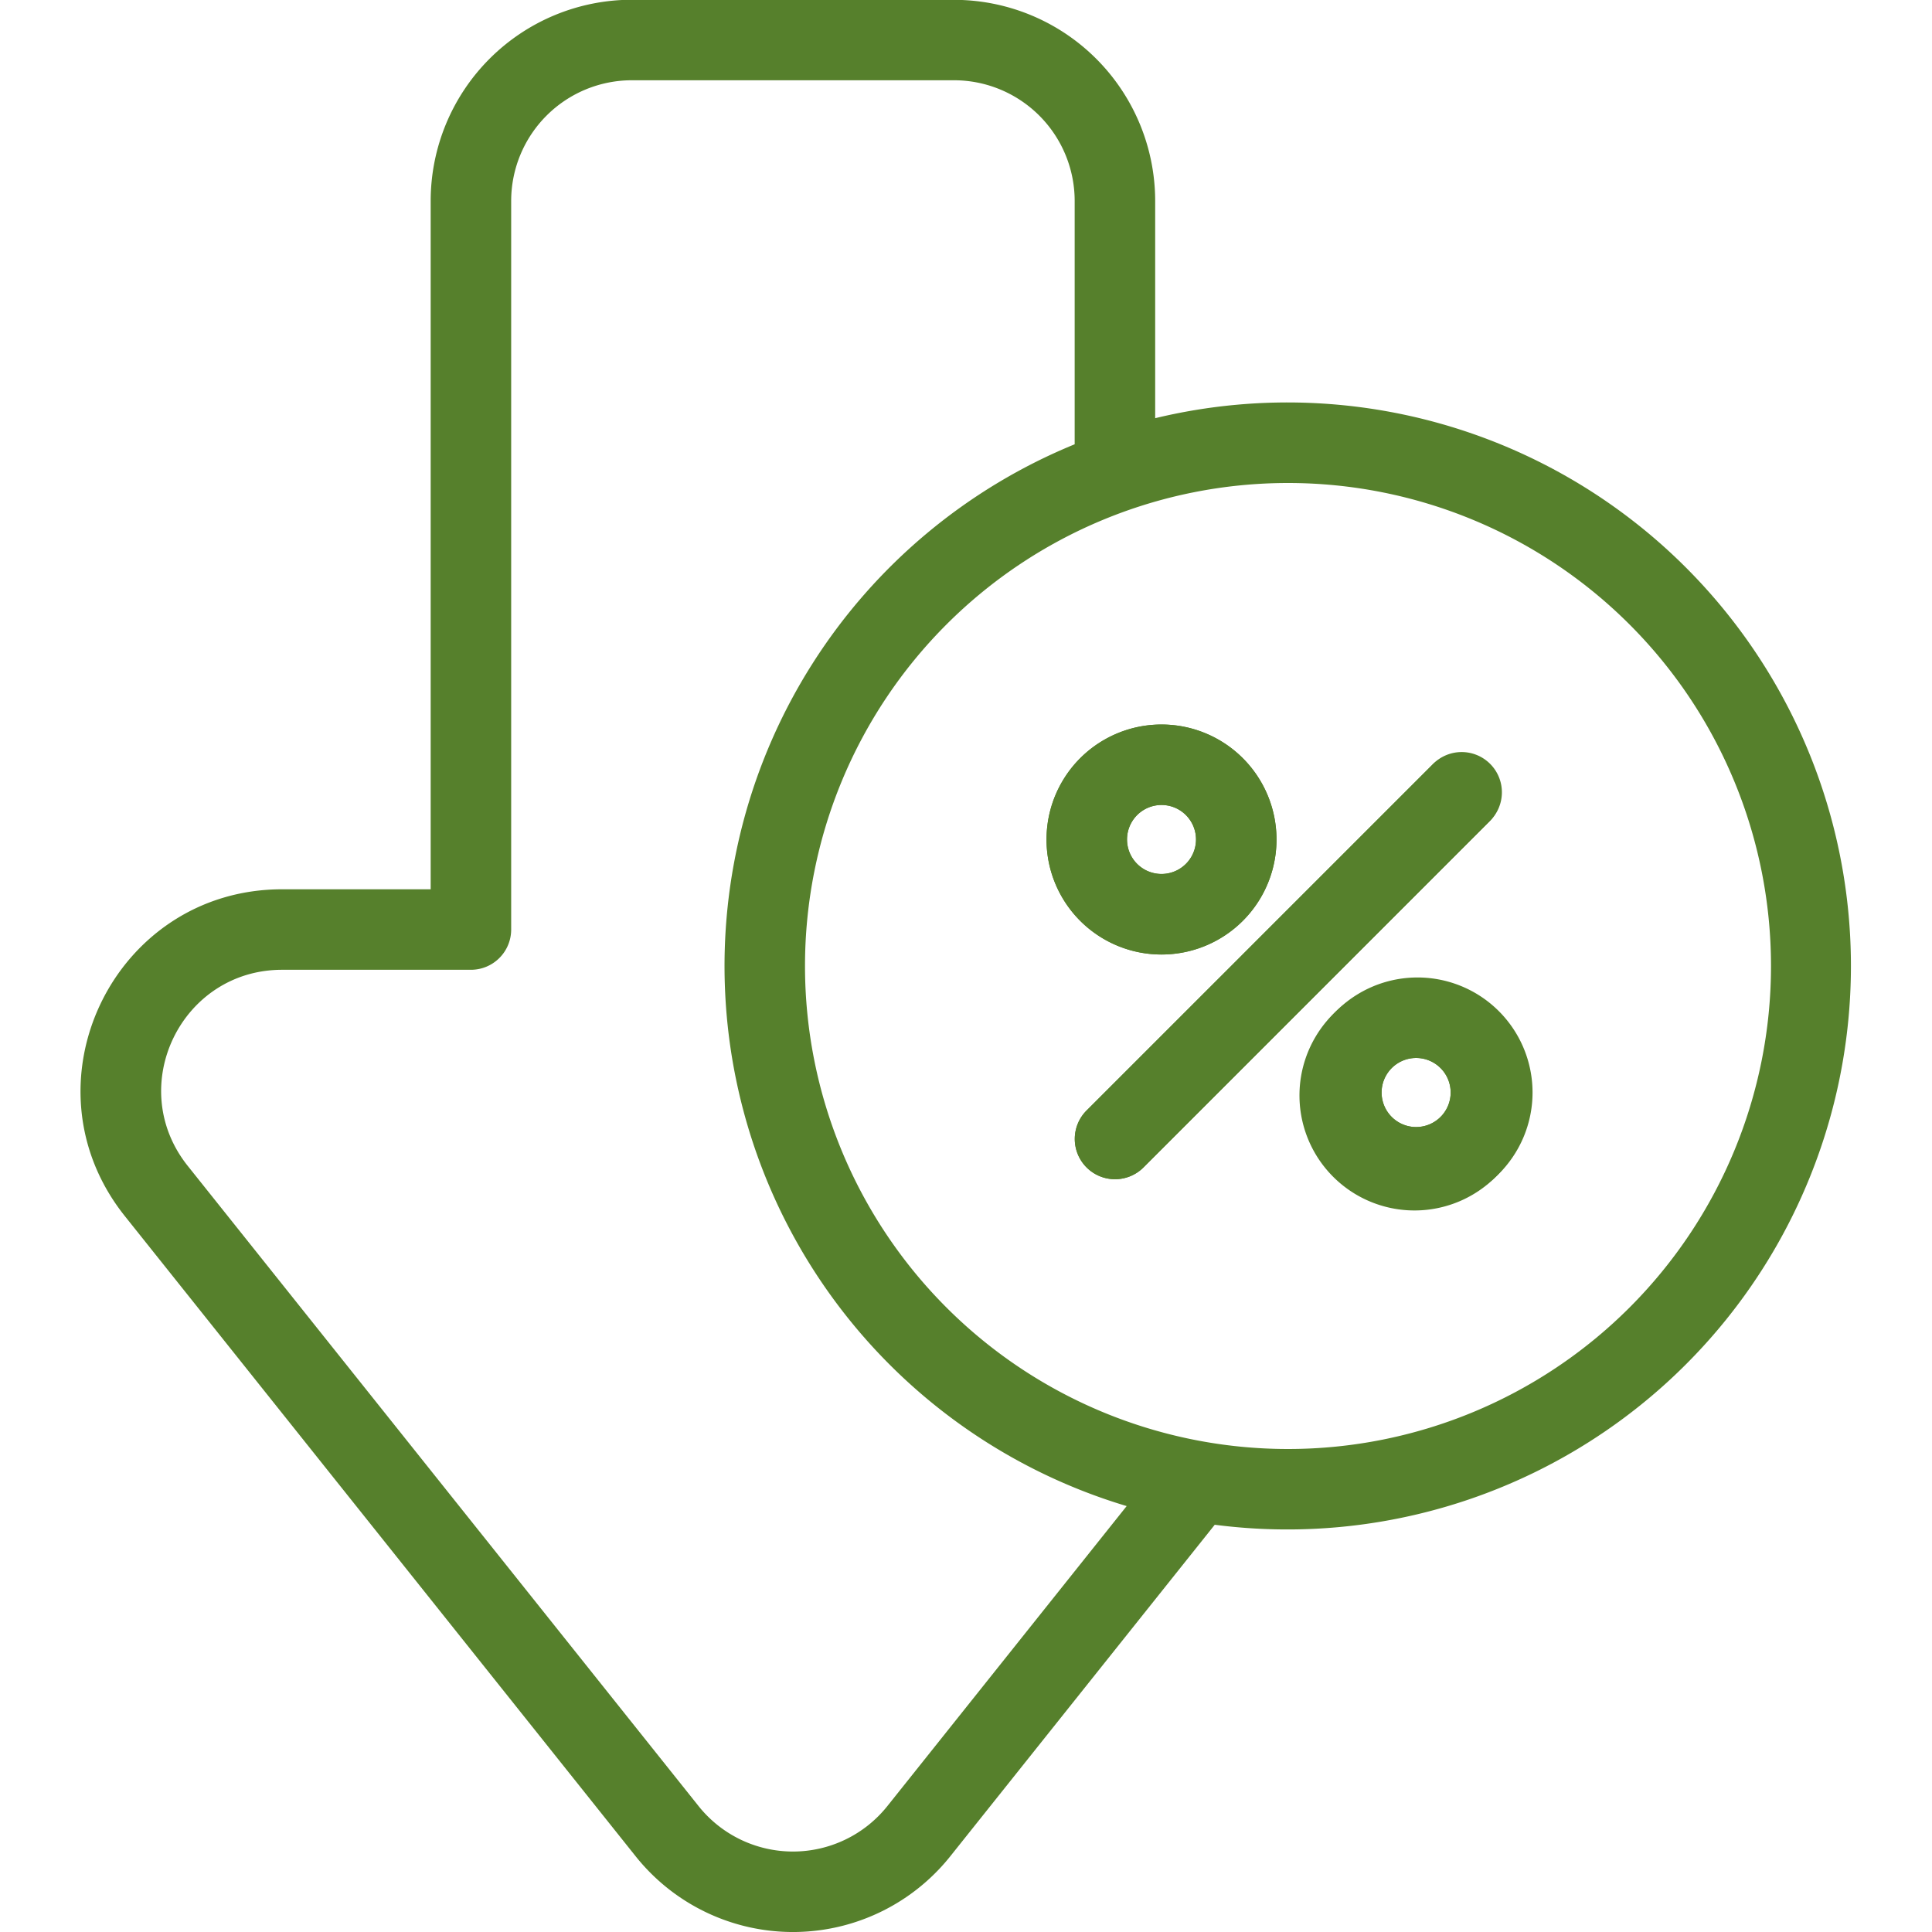
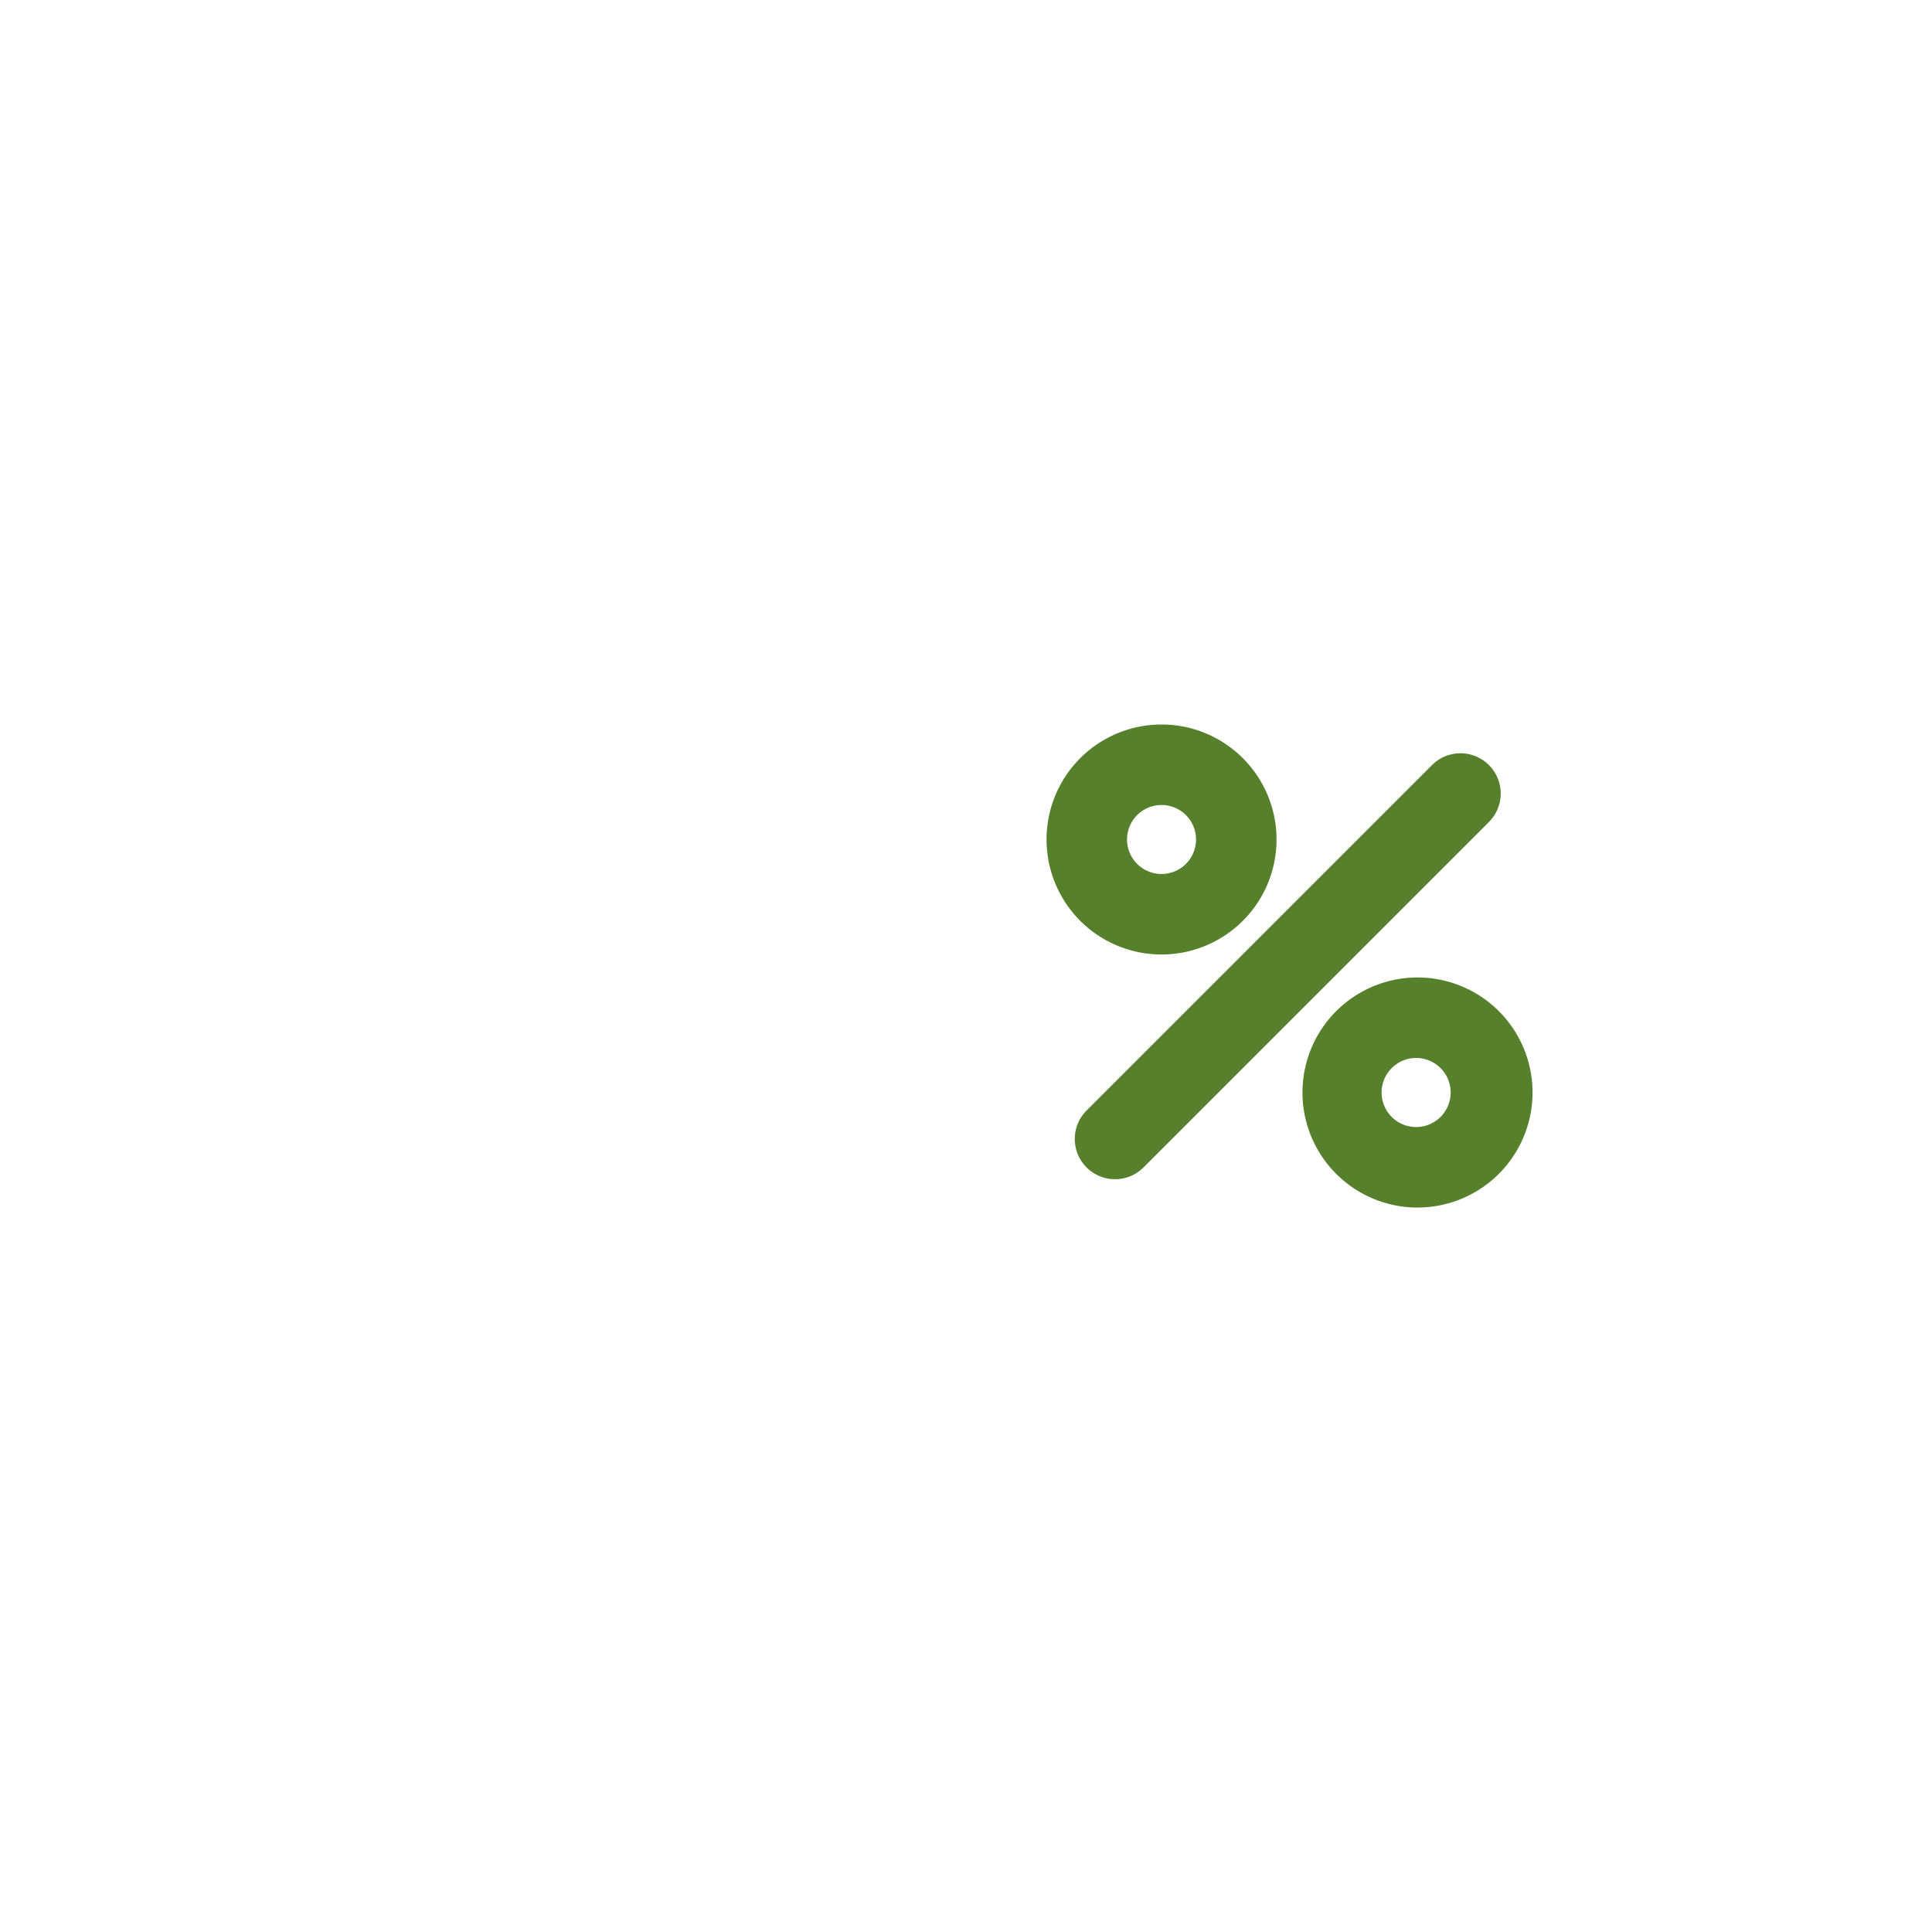
<svg xmlns="http://www.w3.org/2000/svg" version="1.1" width="512" height="512" x="0" y="0" viewBox="0 0 24 24" style="enable-background:new 0 0 512 512" xml:space="preserve" class="">
  <g>
    <clipPath id="a">
      <path d="M0 0h24v24H0z" fill="#56802c" opacity="1" data-original="#000000" class="" />
    </clipPath>
    <g fill="#000" fill-rule="evenodd" clip-path="url(#a)" clip-rule="evenodd">
      <path d="M18.496 9.504a.5.5 0 0 1 0 .707l-4.285 4.285a.5.5 0 1 1-.707-.707l4.285-4.285a.5.5 0 0 1 .707 0zM14.429 10.857a.428.428 0 1 0 0-.857.428.428 0 0 0 0 .857zm0 1a1.428 1.428 0 1 0 0-2.857 1.428 1.428 0 0 0 0 2.857zM17.571 14a.429.429 0 1 0 0-.857.429.429 0 0 0 0 .857zm0 1a1.429 1.429 0 1 0 0-2.857 1.429 1.429 0 0 0 0 2.857z" fill="#56802c" opacity="1" data-original="#000000" class="" />
-       <path d="M18.496 10.21a.5.5 0 1 0-.707-.706l-4.285 4.285a.5.5 0 1 0 .707.707zm-2.639.219a1.428 1.428 0 1 1-2.857 0 1.428 1.428 0 0 1 2.857 0zM19 13.57a1.429 1.429 0 1 1-2.857 0 1.429 1.429 0 0 1 2.857 0zm-4.143-3.142a.428.428 0 1 1-.857 0 .428.428 0 0 1 .857 0zM17.571 14a.429.429 0 1 0 0-.857.429.429 0 0 0 0 .857z" fill="#56802c" opacity="1" data-original="#000000" class="" />
-       <path d="M7.85-.003a2.5 2.5 0 0 0-2.5 2.5v8.55H3.505c-2.095 0-3.261 2.422-1.954 4.06l6.345 7.952a2.5 2.5 0 0 0 3.909 0l3.285-4.118a7 7 0 1 0-.74-13.746V2.498a2.5 2.5 0 0 0-2.5-2.5zm0 1a1.5 1.5 0 0 0-1.5 1.5v9.05a.5.5 0 0 1-.5.5H3.505c-1.257 0-1.957 1.453-1.173 2.436l6.346 7.953a1.5 1.5 0 0 0 2.345 0l2.973-3.727a7.003 7.003 0 0 1-.646-13.19V2.497a1.5 1.5 0 0 0-1.5-1.5zM16 18a6 6 0 1 0 0-12 6 6 0 0 0 0 12z" fill="#56802c" opacity="1" data-original="#000000" class="" />
    </g>
  </g>
</svg>